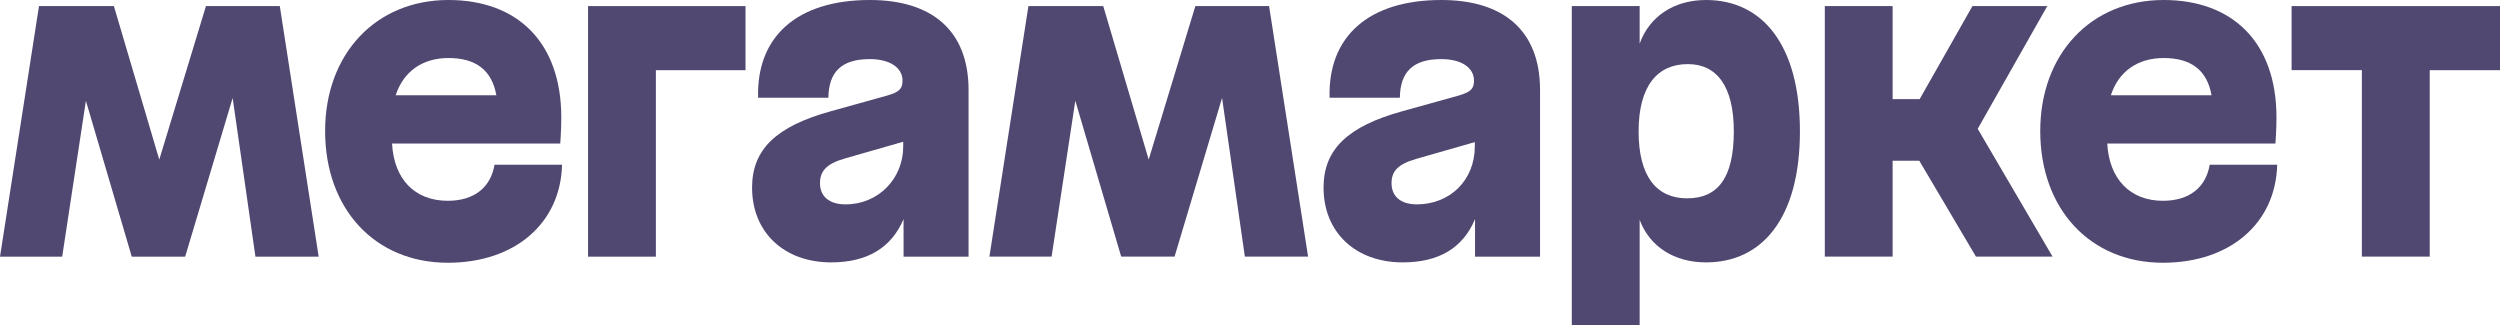
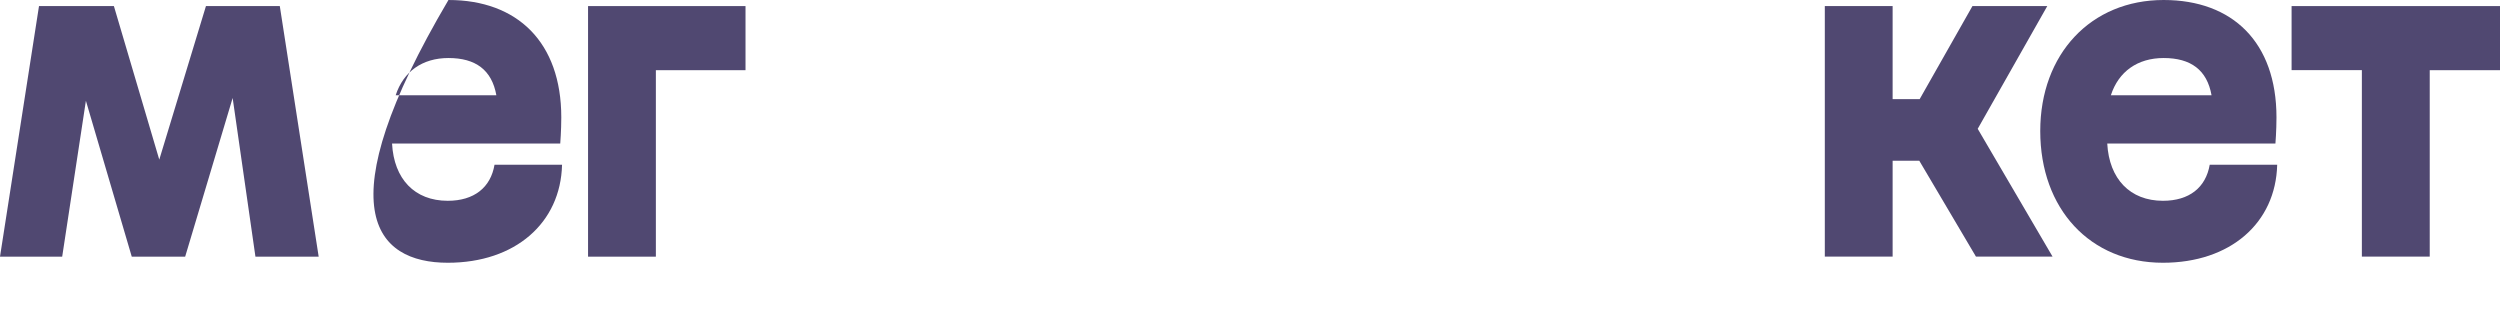
<svg xmlns="http://www.w3.org/2000/svg" width="200" height="26" viewBox="0 0 200 26" fill="none">
  <g clip-path="url(#clip0_7595_902)">
    <path d="M47.039 20.533H52.469V5.615H59.641V0.487H47.044V20.533H47.039Z" fill="#504871" />
-     <path d="M35.819 16.063C33.168 16.063 31.514 14.322 31.364 11.483H44.819C44.819 11.483 44.903 10.453 44.903 9.393C44.903 3.378 41.389 0 35.876 0C30.057 0 26.009 4.322 26.009 10.481C26.009 16.721 30.001 21.02 35.824 21.02C41.221 21.02 44.852 17.837 44.964 13.177H39.562C39.253 15.004 37.927 16.063 35.819 16.063ZM35.876 4.642C38.049 4.642 39.347 5.596 39.708 7.619H31.655C32.273 5.725 33.791 4.642 35.876 4.642Z" fill="#504871" />
+     <path d="M35.819 16.063C33.168 16.063 31.514 14.322 31.364 11.483H44.819C44.819 11.483 44.903 10.453 44.903 9.393C44.903 3.378 41.389 0 35.876 0C26.009 16.721 30.001 21.02 35.824 21.02C41.221 21.02 44.852 17.837 44.964 13.177H39.562C39.253 15.004 37.927 16.063 35.819 16.063ZM35.876 4.642C38.049 4.642 39.347 5.596 39.708 7.619H31.655C32.273 5.725 33.791 4.642 35.876 4.642Z" fill="#504871" />
    <path d="M183.327 0.487V5.61H188.949V20.528H194.378V5.615H200V0.487H183.327Z" fill="#504871" />
    <path d="M16.476 0.487L12.742 12.771L9.112 0.487H3.12L0 20.533H4.975L6.872 8.062L10.541 20.533H14.813L18.612 7.838L20.435 20.533H25.494L22.384 0.487H16.476Z" fill="#504871" />
-     <path d="M69.591 0C63.801 0 60.508 2.891 60.648 7.819H66.27C66.298 5.73 67.343 4.728 69.587 4.728C71.189 4.728 72.201 5.415 72.201 6.445C72.201 7.103 71.948 7.361 70.964 7.647L66.439 8.907C62.11 10.109 60.166 11.941 60.166 15.008C60.166 18.586 62.724 20.991 66.495 20.991C69.418 20.991 71.329 19.789 72.285 17.527V20.533H77.485V7.218C77.49 2.381 74.482 0 69.591 0ZM67.652 16.349C66.275 16.349 65.6 15.662 65.6 14.66C65.6 13.716 66.078 13.114 67.563 12.685L72.257 11.34V11.712C72.262 14.288 70.271 16.349 67.652 16.349Z" fill="#504871" />
    <path d="M163.782 0.487H157.795L153.574 7.929H151.41V0.487H145.985V20.528H151.41V12.857H153.542L158.076 20.528H164.204L158.217 10.305L163.782 0.487Z" fill="#504871" />
-     <path d="M115.31 0C109.519 0 106.226 2.891 106.367 7.819H111.988C112.016 5.73 113.061 4.728 115.305 4.728C116.912 4.728 117.919 5.415 117.919 6.445C117.919 7.103 117.666 7.361 116.682 7.647L112.157 8.907C107.828 10.109 105.884 11.941 105.884 15.008C105.884 18.586 108.442 20.991 112.213 20.991C115.136 20.991 117.048 19.817 118.003 17.527V20.533H123.203V7.218C123.213 2.381 120.205 0 115.31 0ZM113.347 16.349C111.998 16.349 111.323 15.662 111.323 14.66C111.323 13.716 111.801 13.143 113.291 12.714L117.985 11.368V11.712C117.98 14.436 115.984 16.349 113.347 16.349Z" fill="#504871" />
-     <path d="M136.485 0C133.885 0 131.94 1.345 131.172 3.492V0.487H125.743V26H131.172V17.589C131.973 19.717 133.913 20.991 136.485 20.991C140.982 20.991 143.994 17.442 143.994 10.51C143.994 3.578 140.982 0 136.485 0ZM134.967 15.867C132.549 15.867 131.088 14.15 131.088 10.51C131.088 6.903 132.578 5.128 135.023 5.128C137.328 5.128 138.705 6.875 138.705 10.51C138.705 14.288 137.384 15.867 134.967 15.867Z" fill="#504871" />
-     <path d="M95.629 0.487L91.895 12.766L88.26 0.487H82.273L79.153 20.528H84.128L86.025 8.058L89.694 20.528H93.966L97.765 7.833L99.588 20.528H104.647L101.527 0.487H95.629Z" fill="#504871" />
    <path d="M173.035 16.063C170.411 16.063 168.734 14.322 168.58 11.483H182.034C182.034 11.483 182.118 10.453 182.118 9.393C182.118 3.382 178.605 0 173.091 0C167.272 0 163.22 4.322 163.22 10.481C163.22 16.721 167.212 21.02 173.035 21.02C178.431 21.02 182.062 17.837 182.175 13.177H176.778C176.464 15.004 175.143 16.063 173.035 16.063ZM173.091 4.642C175.265 4.642 176.562 5.596 176.923 7.619H168.87C169.484 5.725 171.006 4.642 173.091 4.642Z" fill="#504871" />
  </g>
  <defs>
    <clipPath id="clip0_7595_902">
      <rect width="200" height="26" fill="white" />
    </clipPath>
  </defs>
</svg>